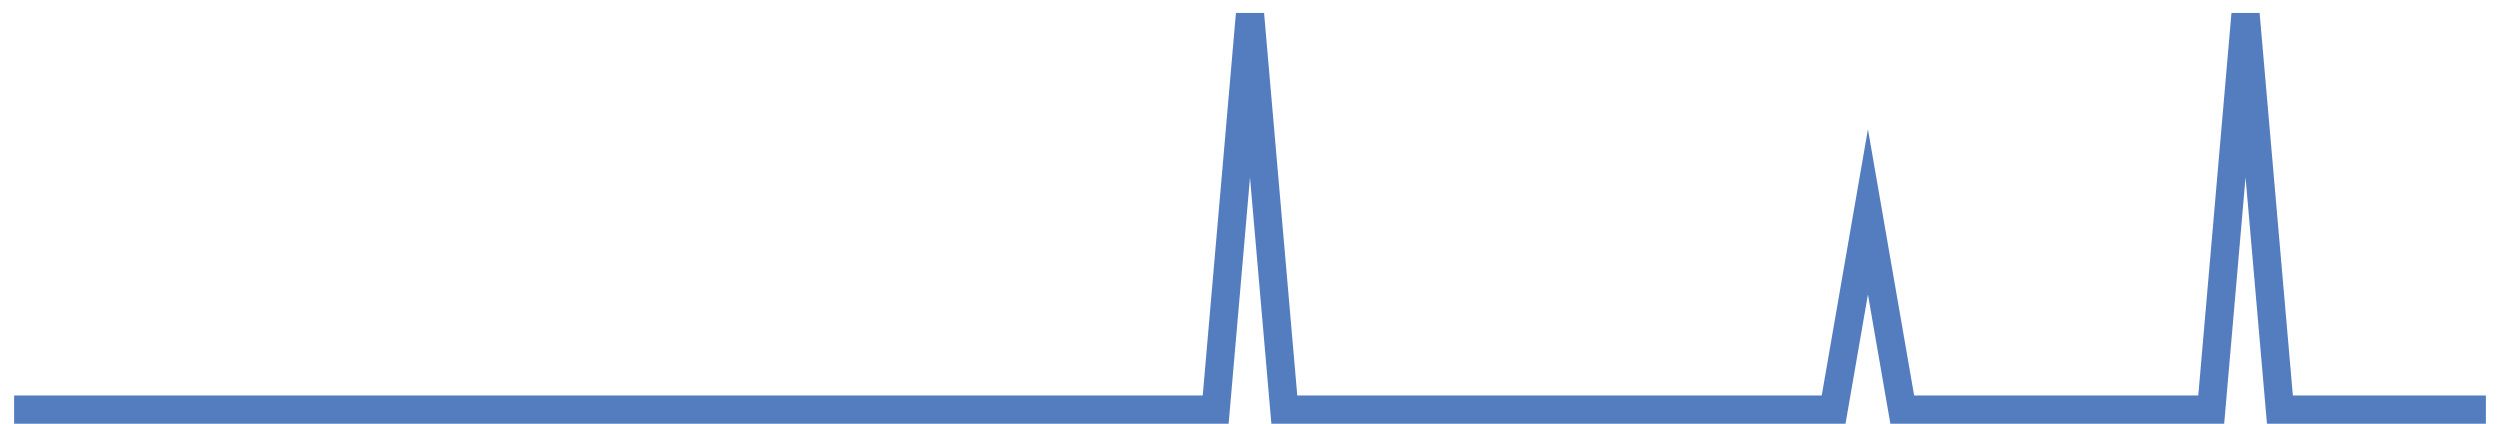
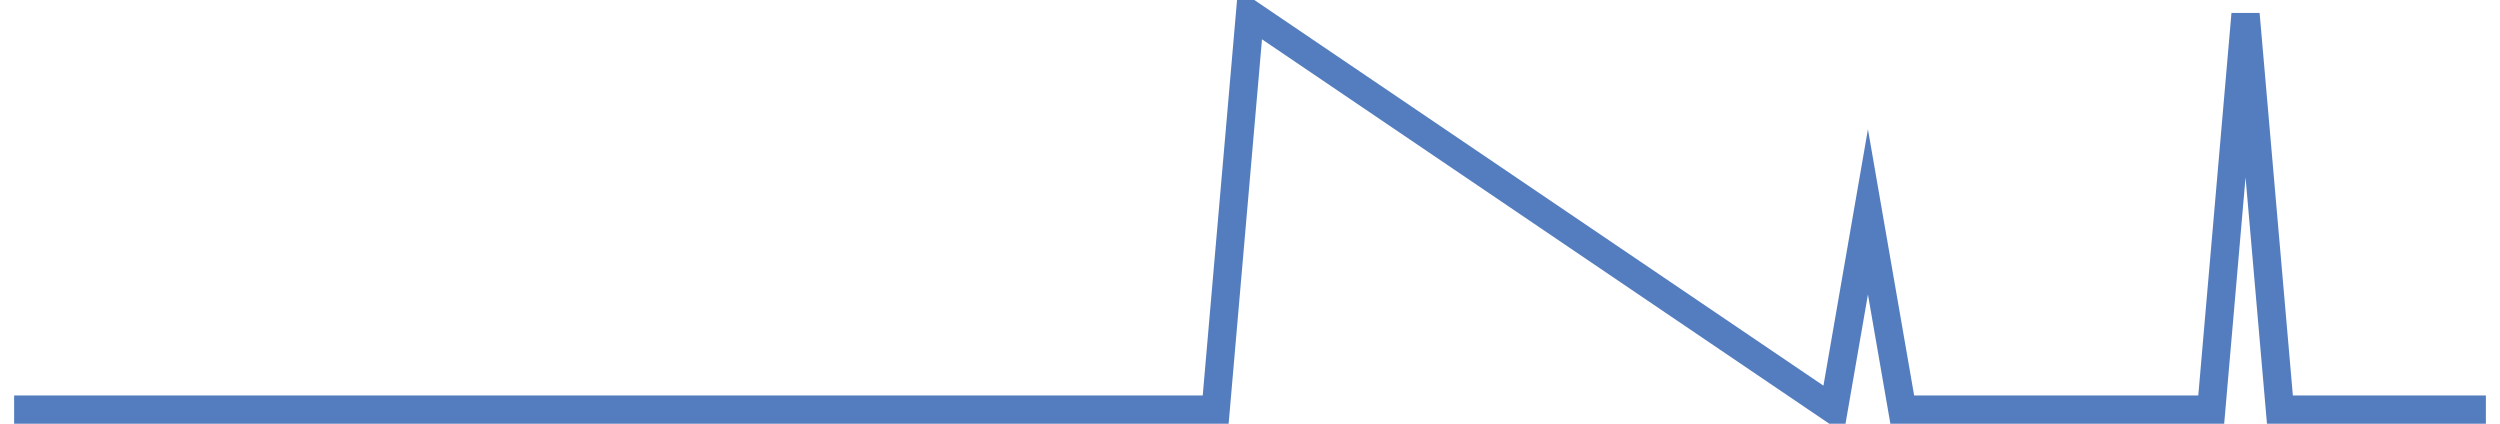
<svg xmlns="http://www.w3.org/2000/svg" width="177pt" height="30pt" viewBox="0 0 177 30" version="1.1">
  <g id="surface2868071">
-     <path style="fill:none;stroke-width:2;stroke-linecap:butt;stroke-linejoin:miter;stroke:rgb(32.941%,49.02%,74.902%);stroke-opacity:1;stroke-miterlimit:10;" d="M 1 29 L 86.07 29 L 88.5 1 L 90.93 29 L 129.82 29 L 132.25 15 L 134.68 29 L 156.555 29 L 158.984 1 L 161.418 29 L 176 29 " />
+     <path style="fill:none;stroke-width:2;stroke-linecap:butt;stroke-linejoin:miter;stroke:rgb(32.941%,49.02%,74.902%);stroke-opacity:1;stroke-miterlimit:10;" d="M 1 29 L 86.07 29 L 88.5 1 L 129.82 29 L 132.25 15 L 134.68 29 L 156.555 29 L 158.984 1 L 161.418 29 L 176 29 " />
  </g>
</svg>